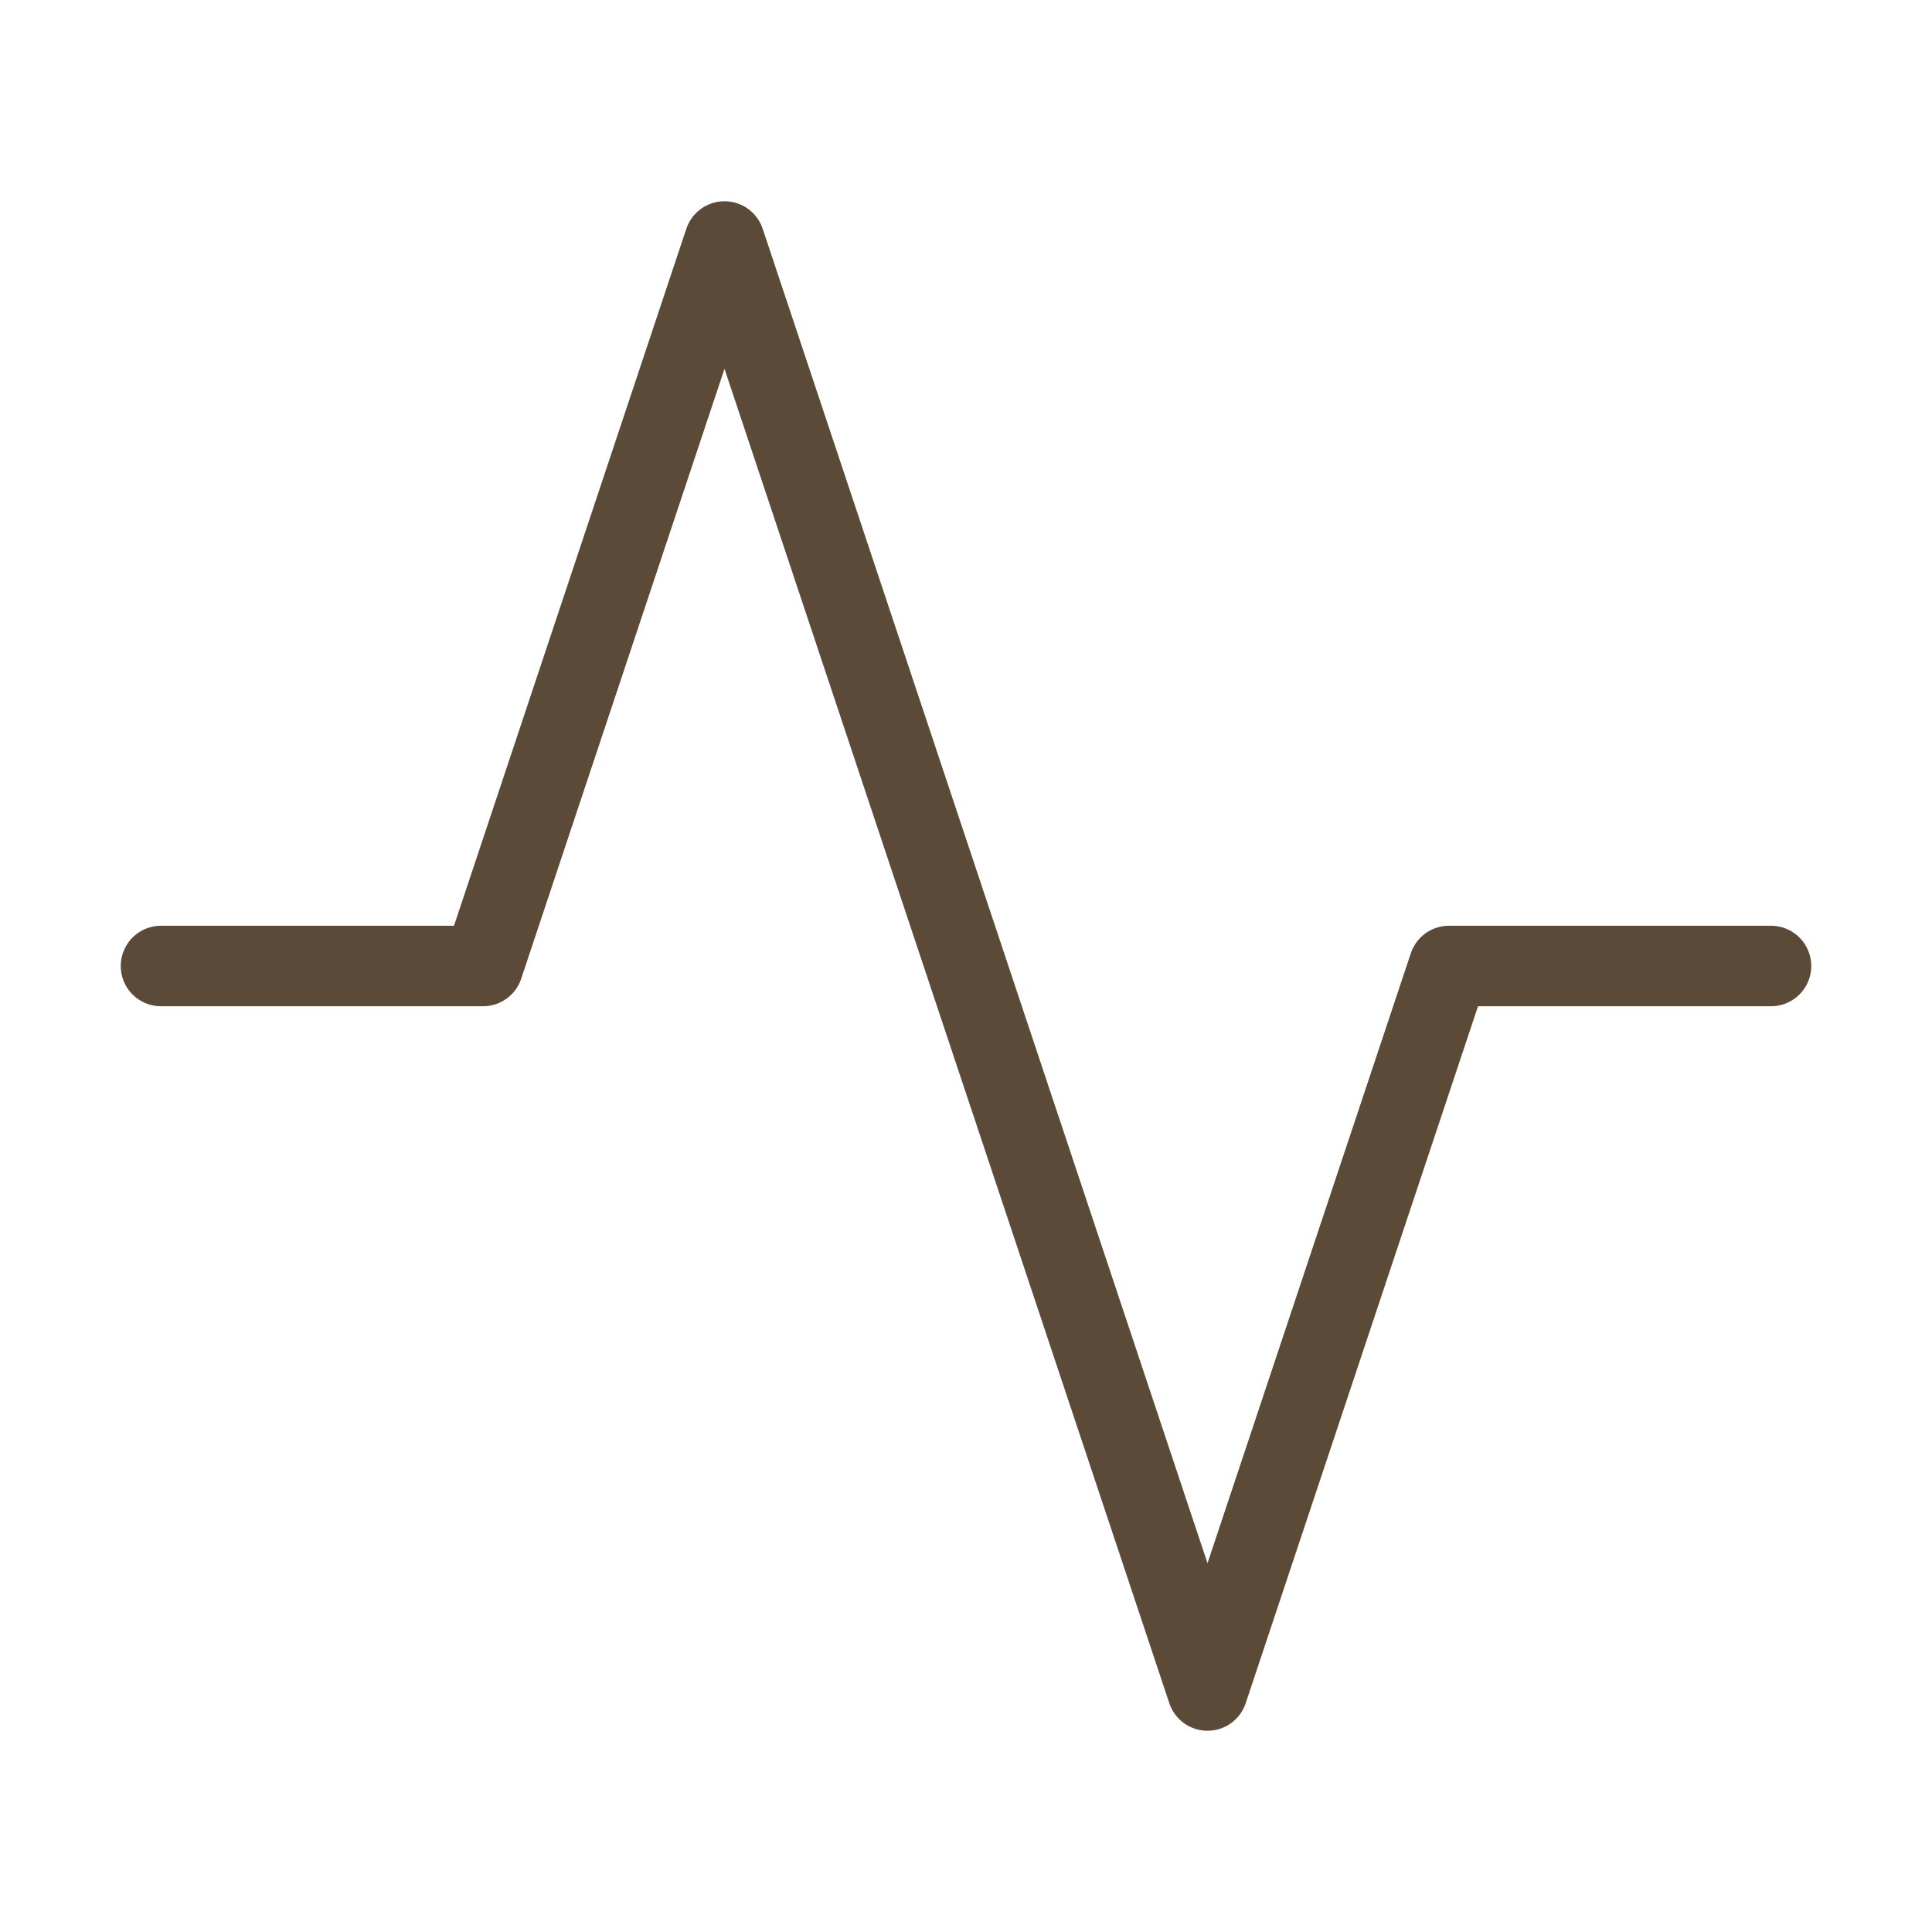
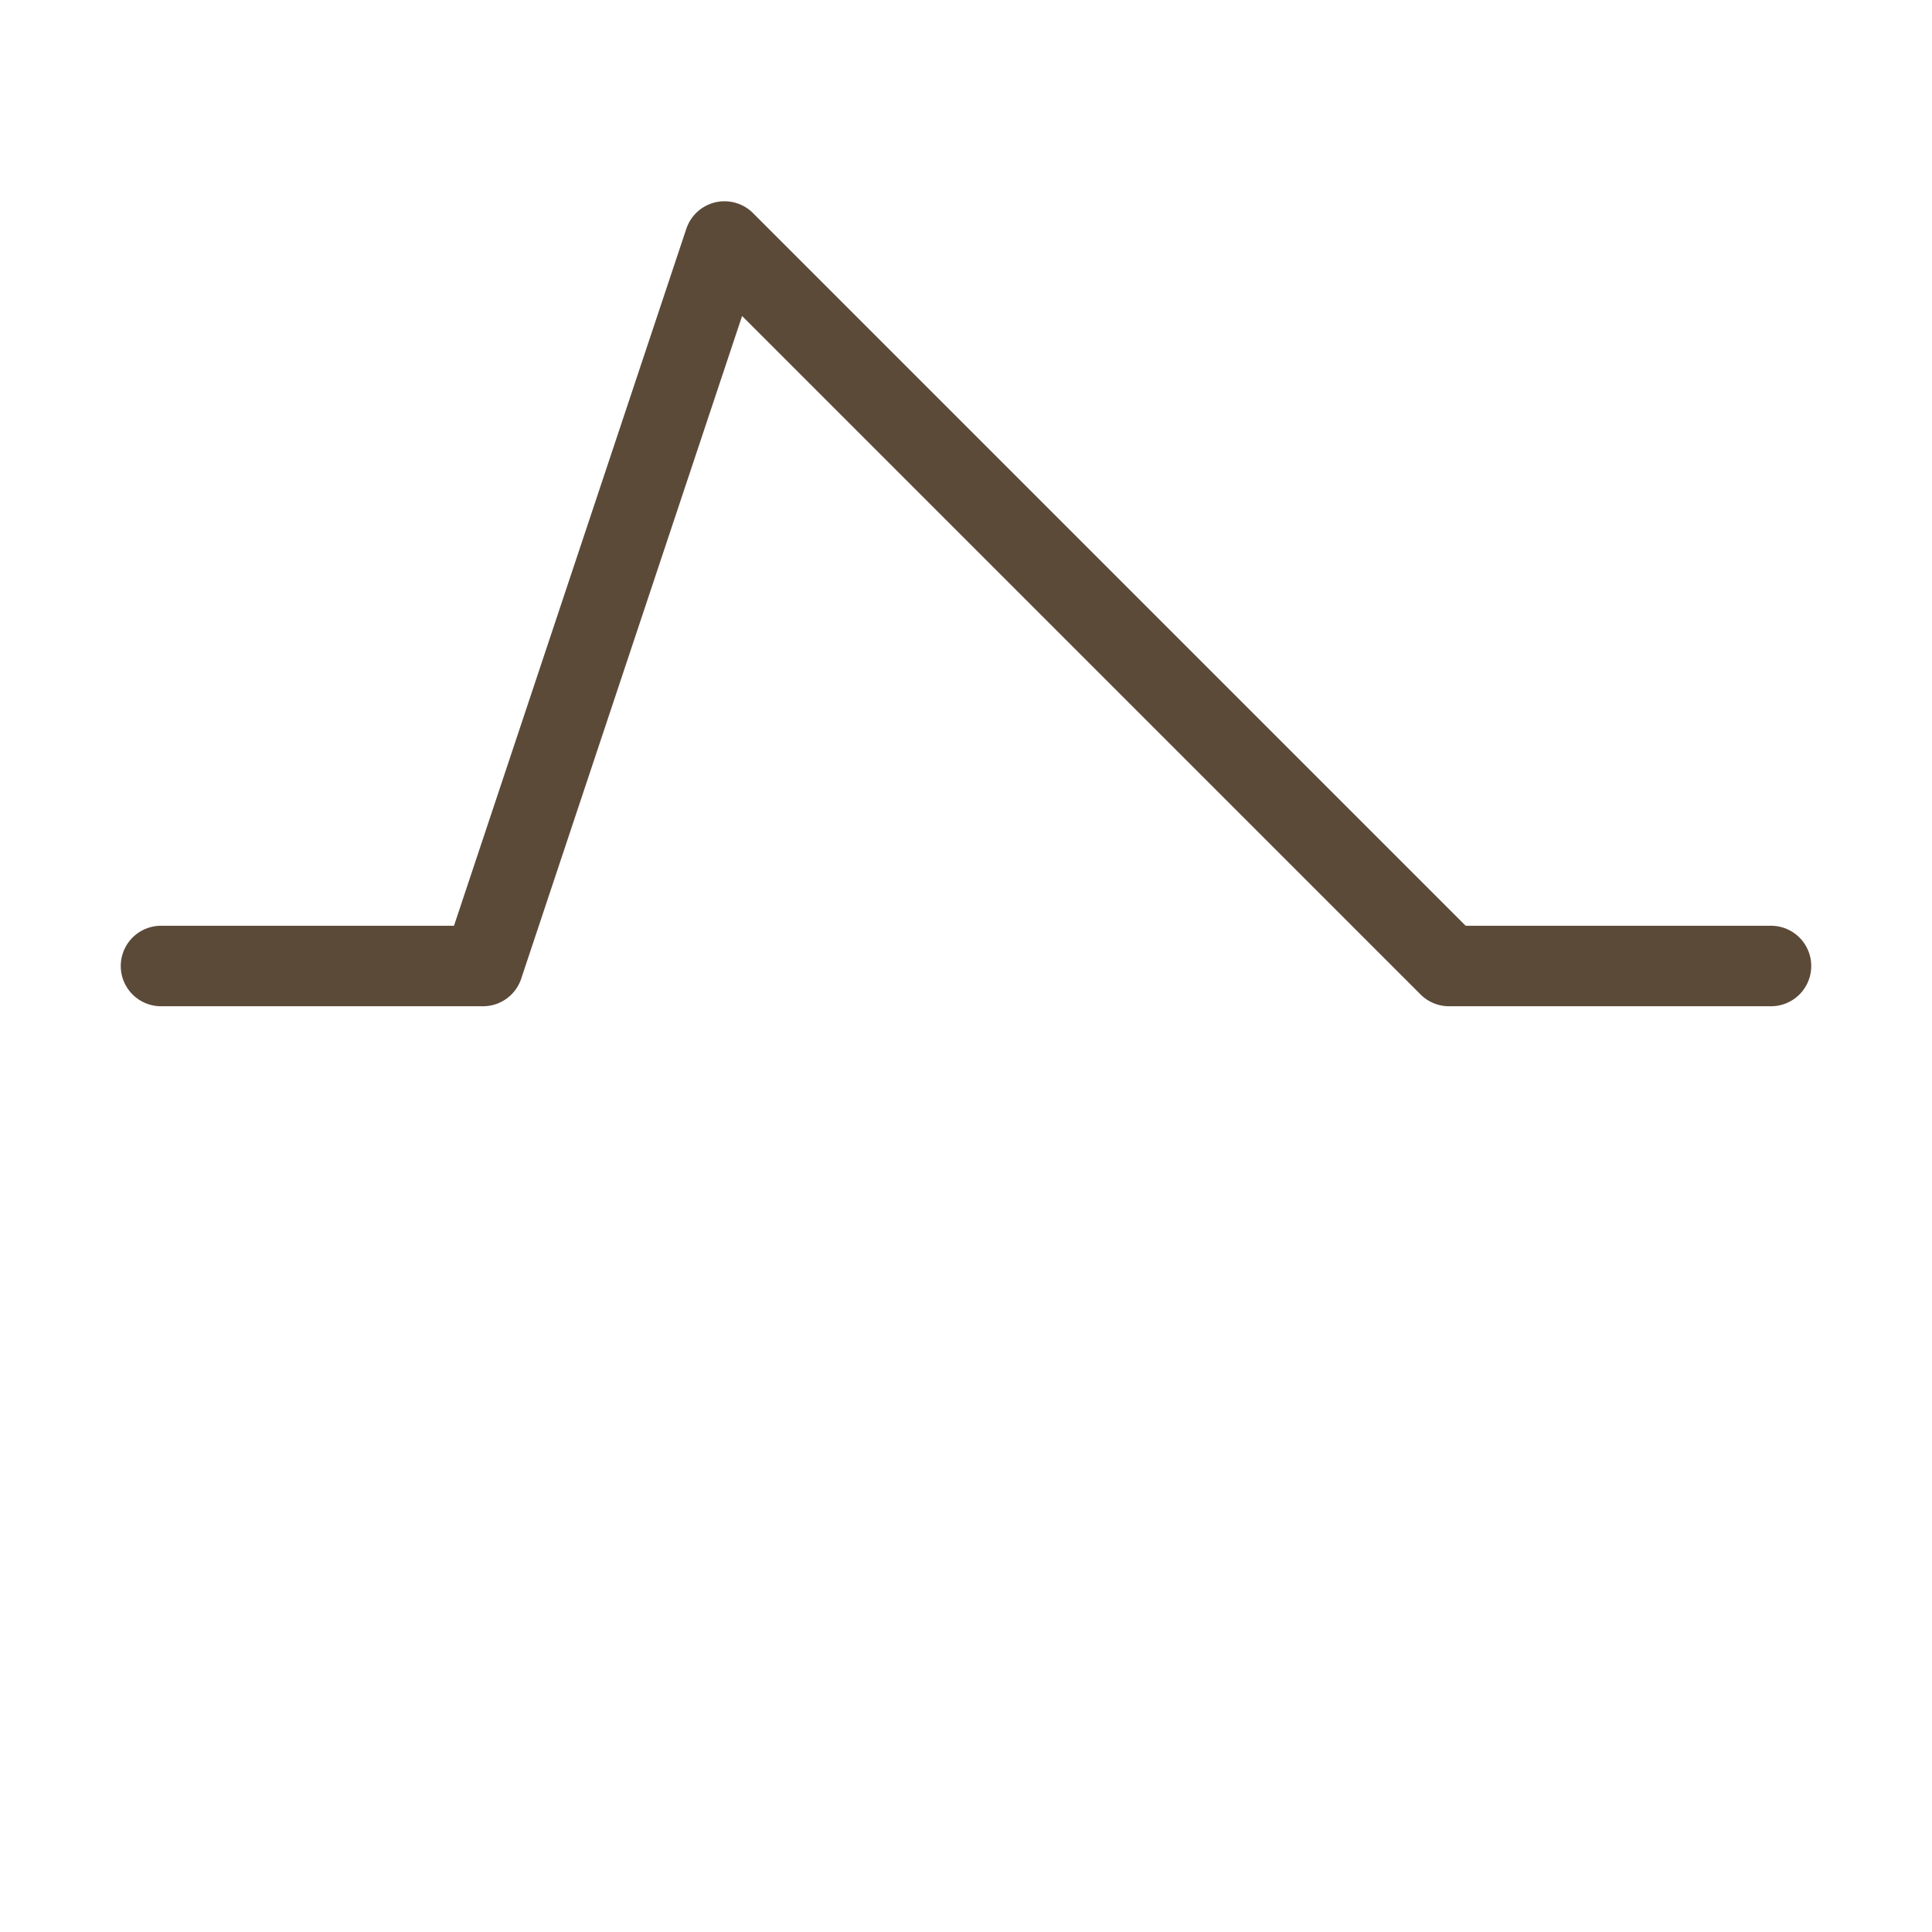
<svg xmlns="http://www.w3.org/2000/svg" width="24" height="24" viewBox="0 0 24 24" fill="none">
-   <path d="M22 12H18L15 21L9 3L6 12H2" stroke="#5C4A39" stroke-linecap="round" stroke-linejoin="round" />
+   <path d="M22 12H18L9 3L6 12H2" stroke="#5C4A39" stroke-linecap="round" stroke-linejoin="round" />
</svg>